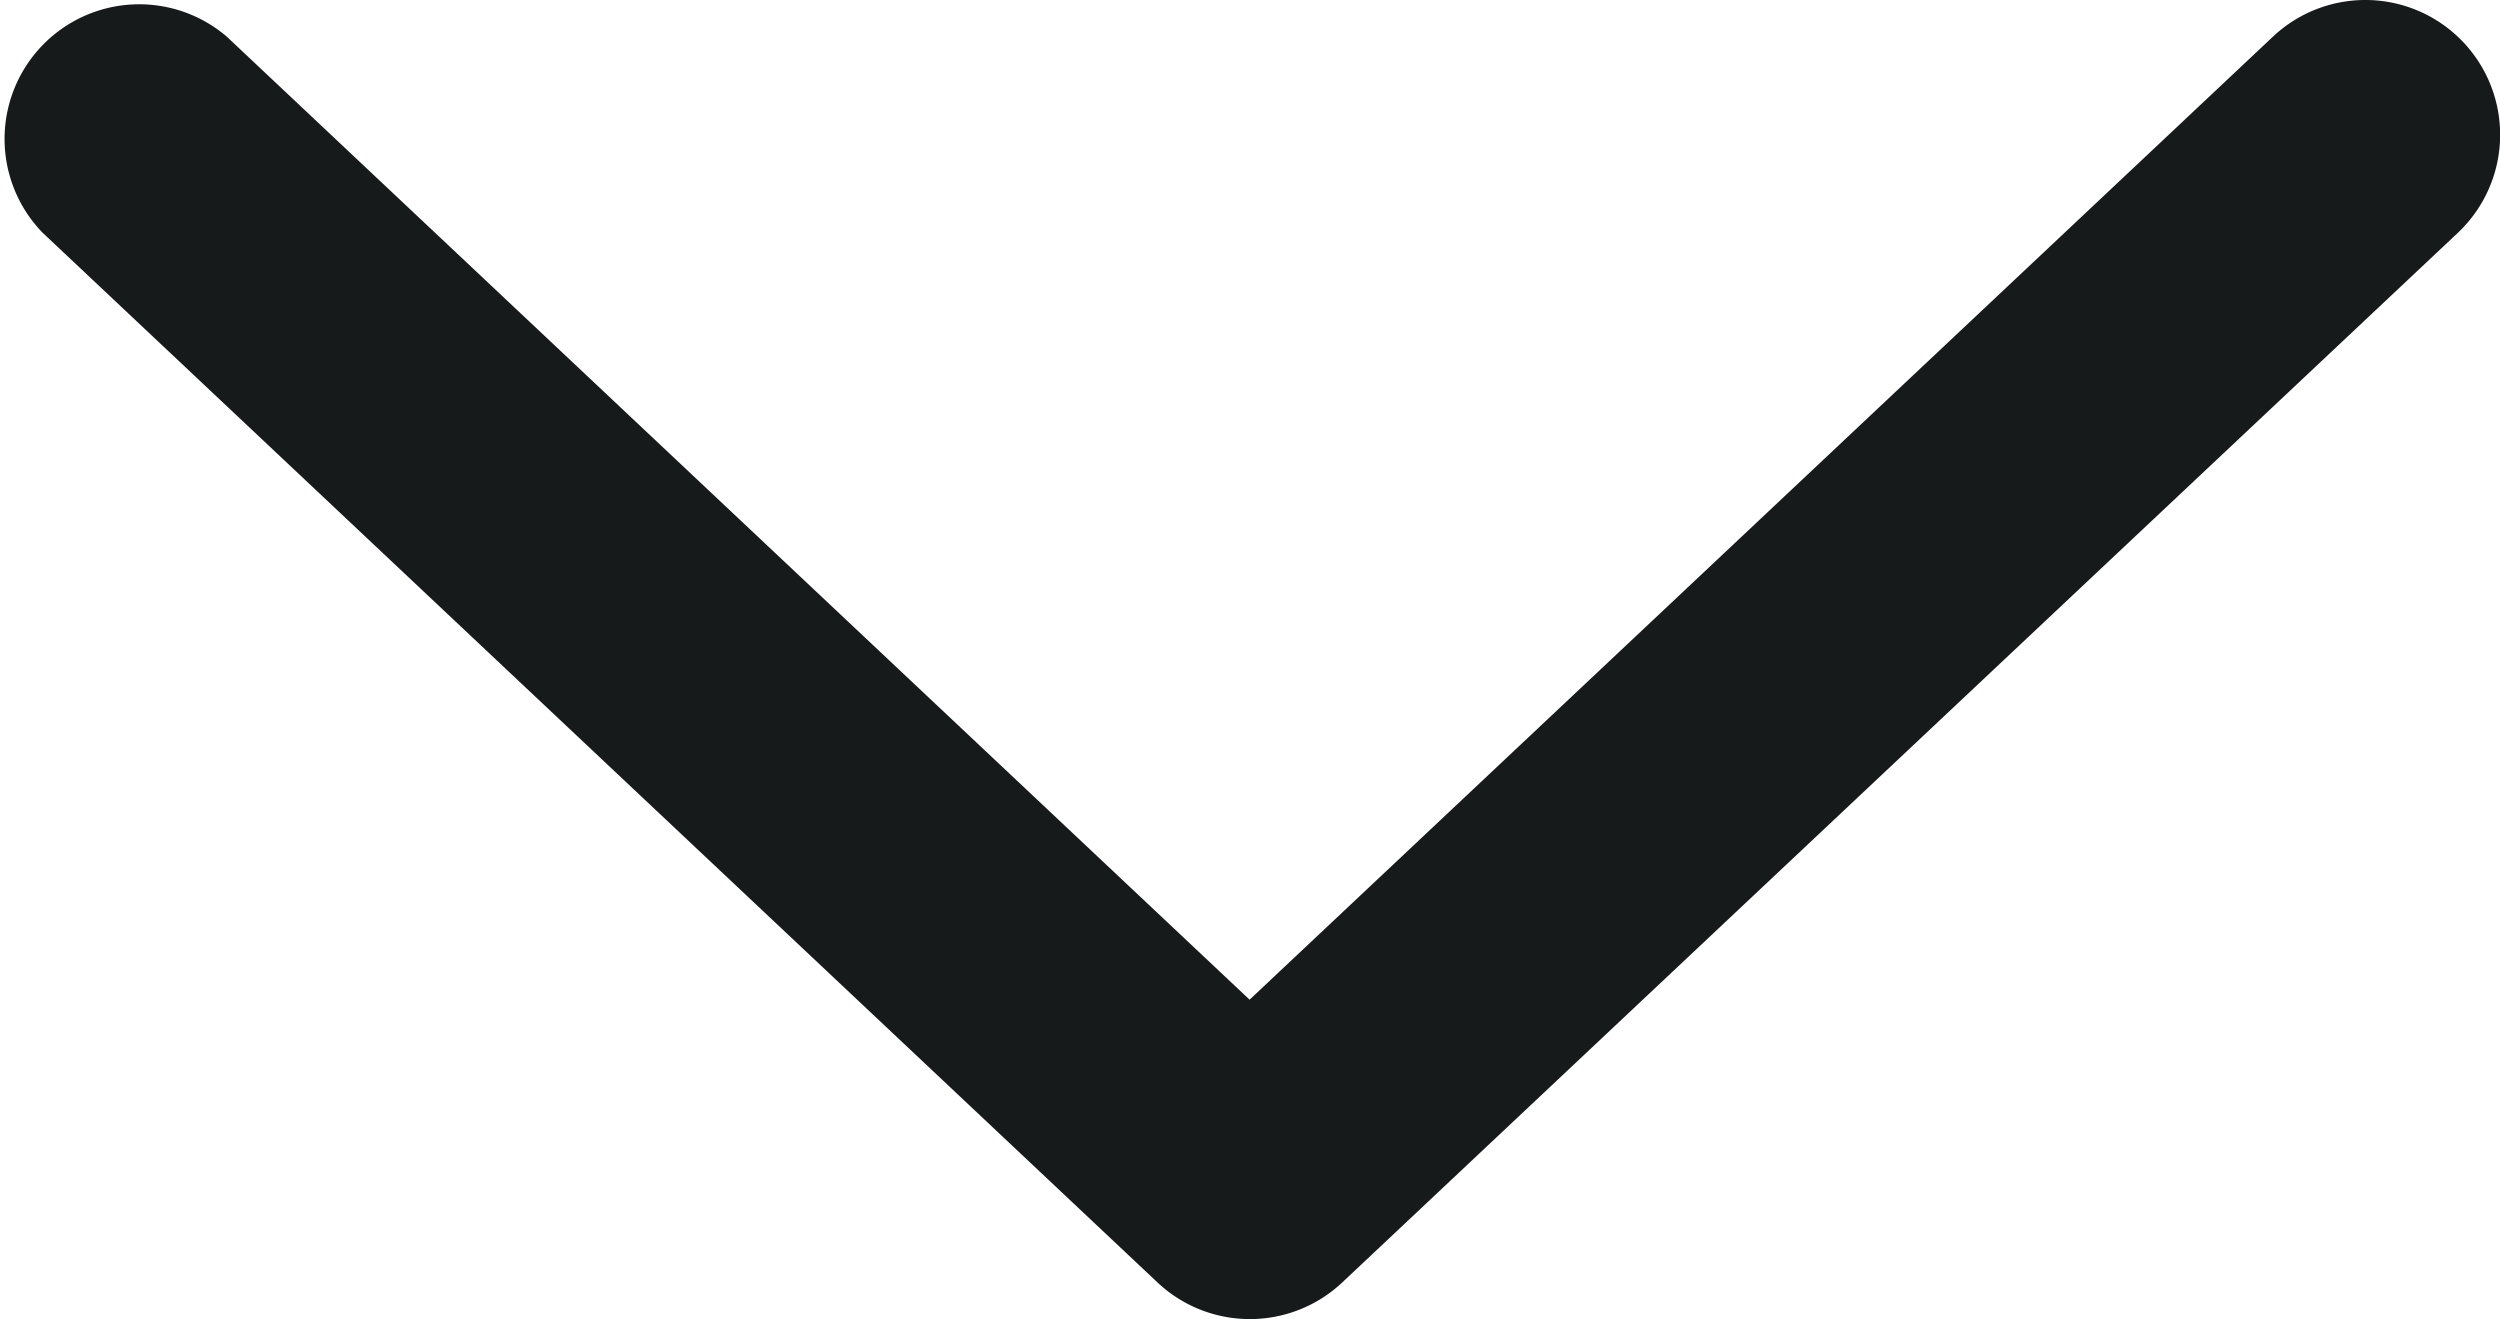
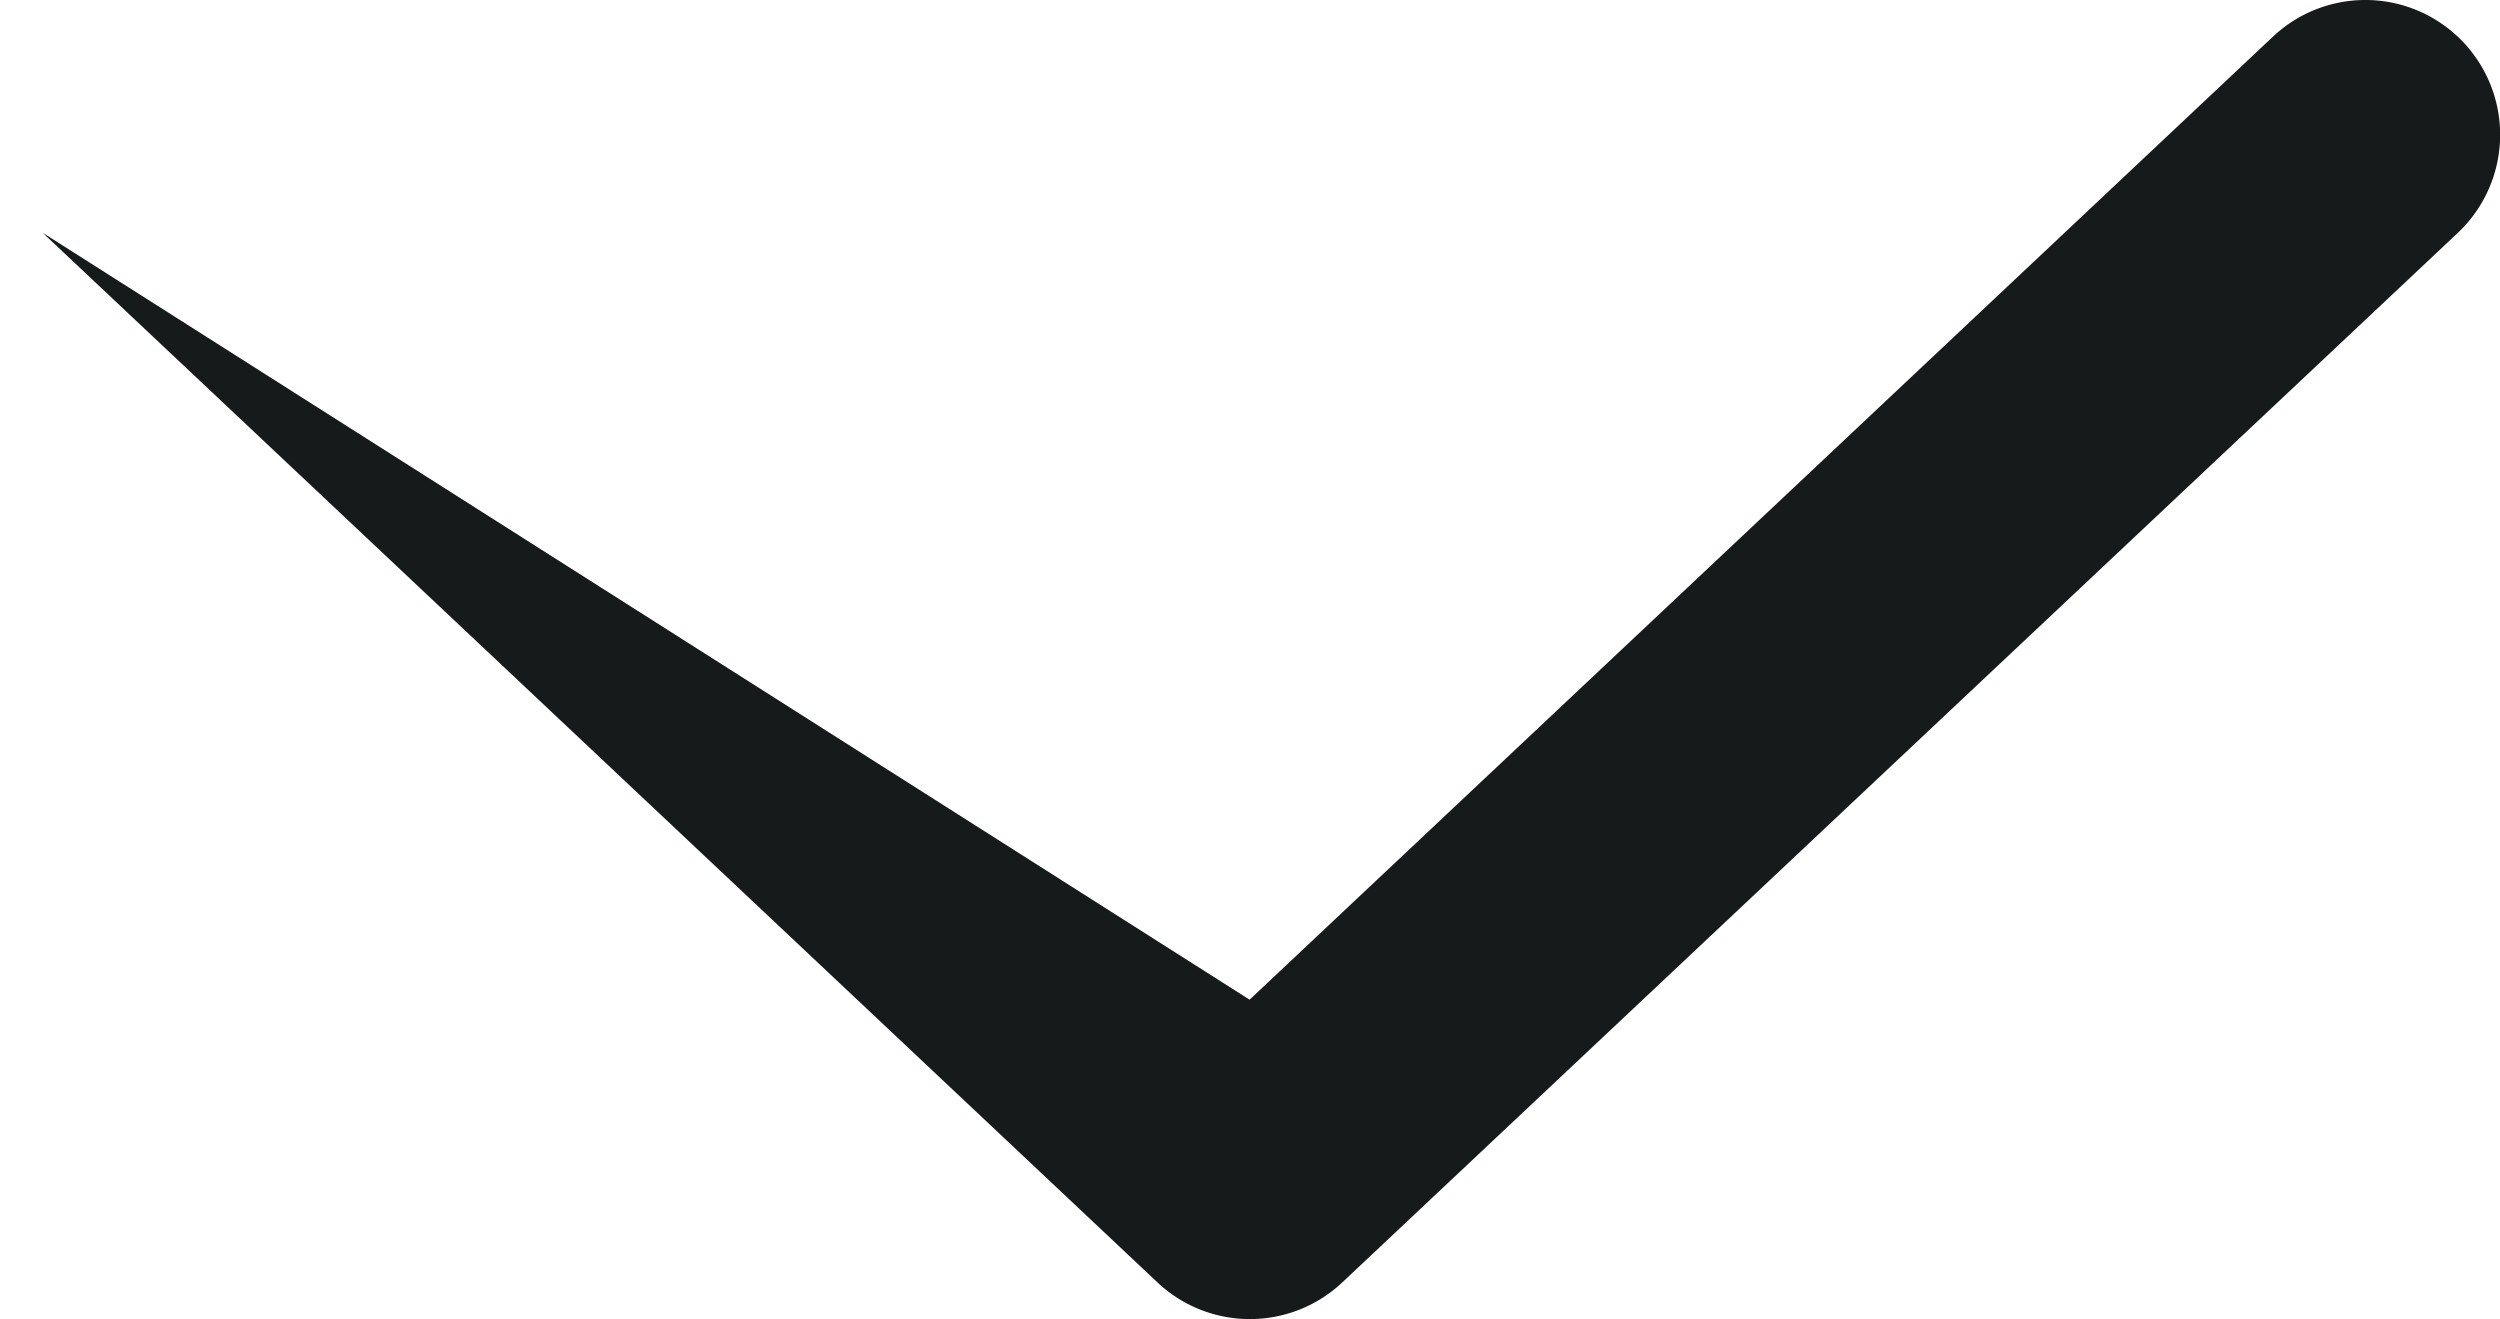
<svg xmlns="http://www.w3.org/2000/svg" viewBox="0 0 9.283 4.898" fill="rgb(0, 0, 0)" style="color: rgb(23, 26, 27);">
-   <path d="M4.641 4.898a.5.5 0 0 1-.343-.136L.158.864A.5.5 0 0 1 .842.136L4.64 3.712 8.44.136a.5.5 0 0 1 .686.729L4.984 4.762a.5.5 0 0 1-.343.136Z" fill="rgb(23, 26, 27)" />
+   <path d="M4.641 4.898a.5.5 0 0 1-.343-.136L.158.864L4.64 3.712 8.44.136a.5.5 0 0 1 .686.729L4.984 4.762a.5.5 0 0 1-.343.136Z" fill="rgb(23, 26, 27)" />
</svg>